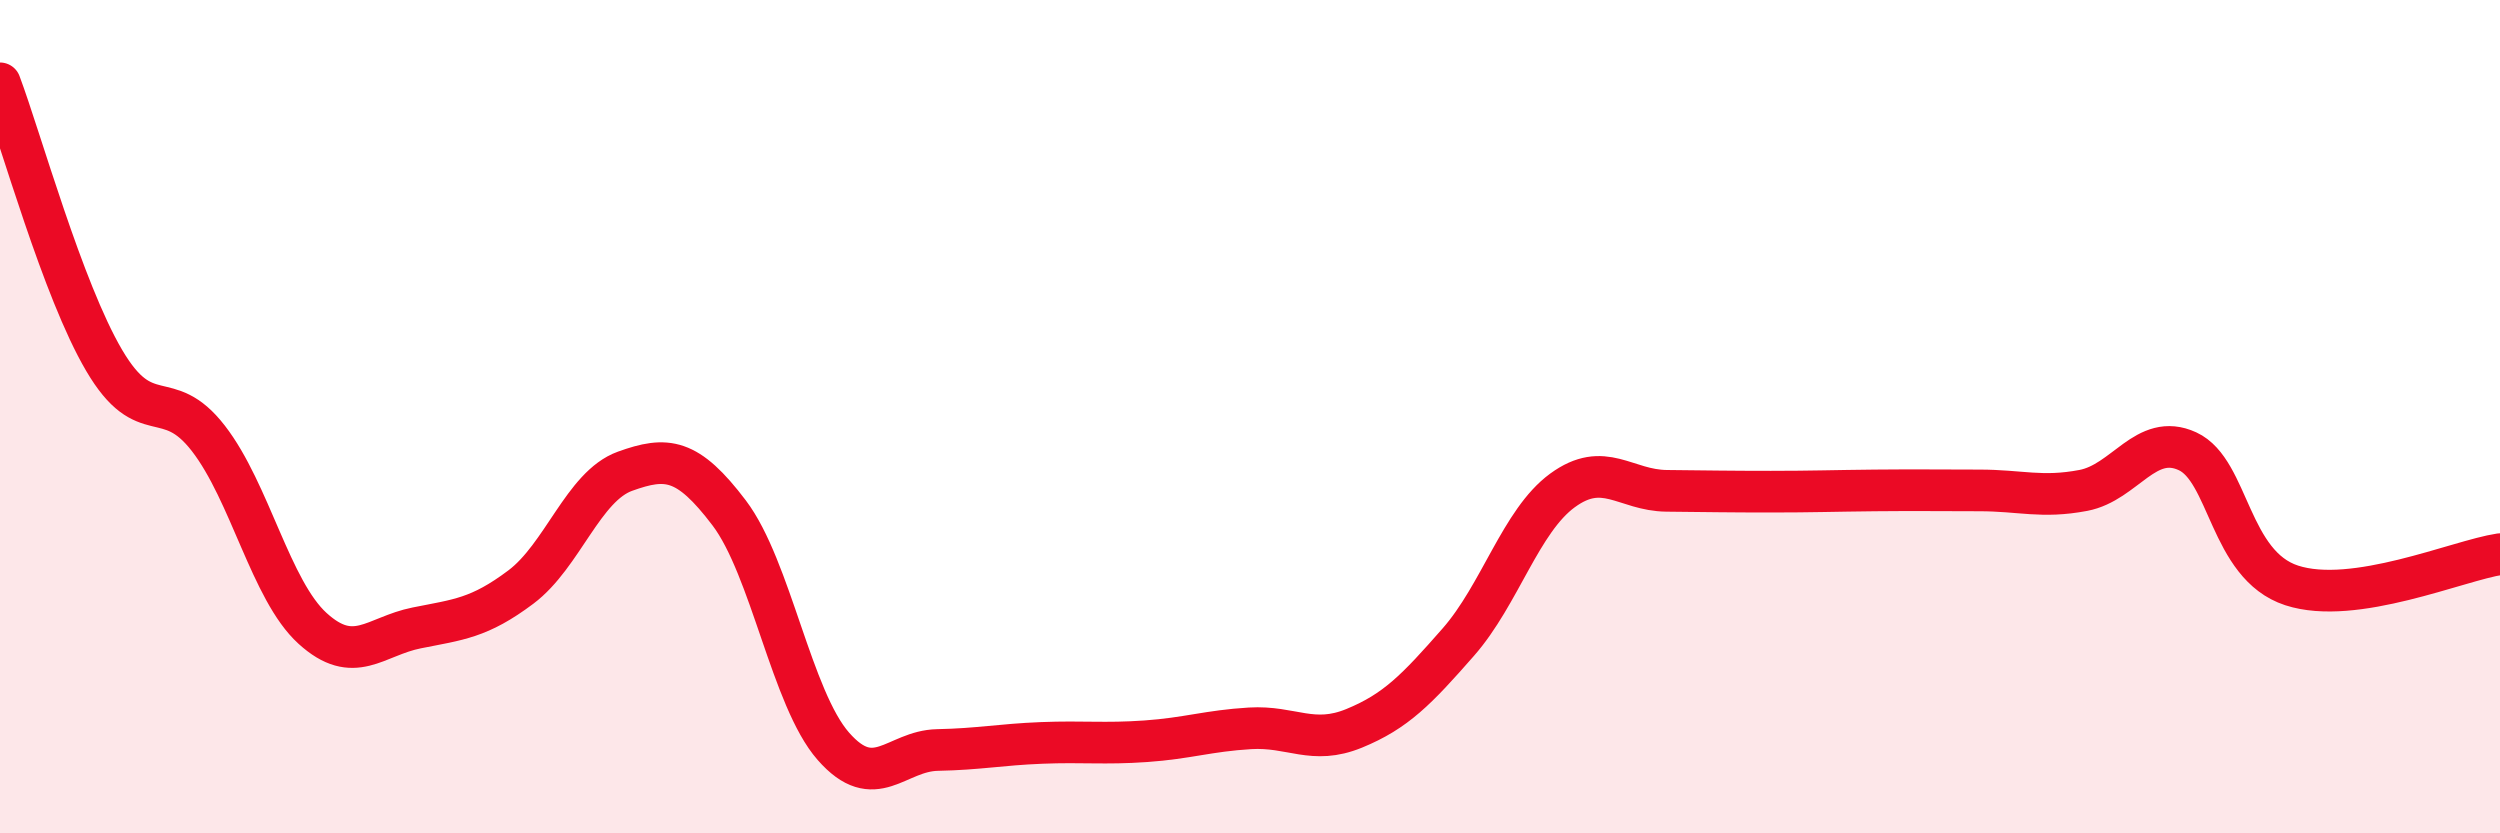
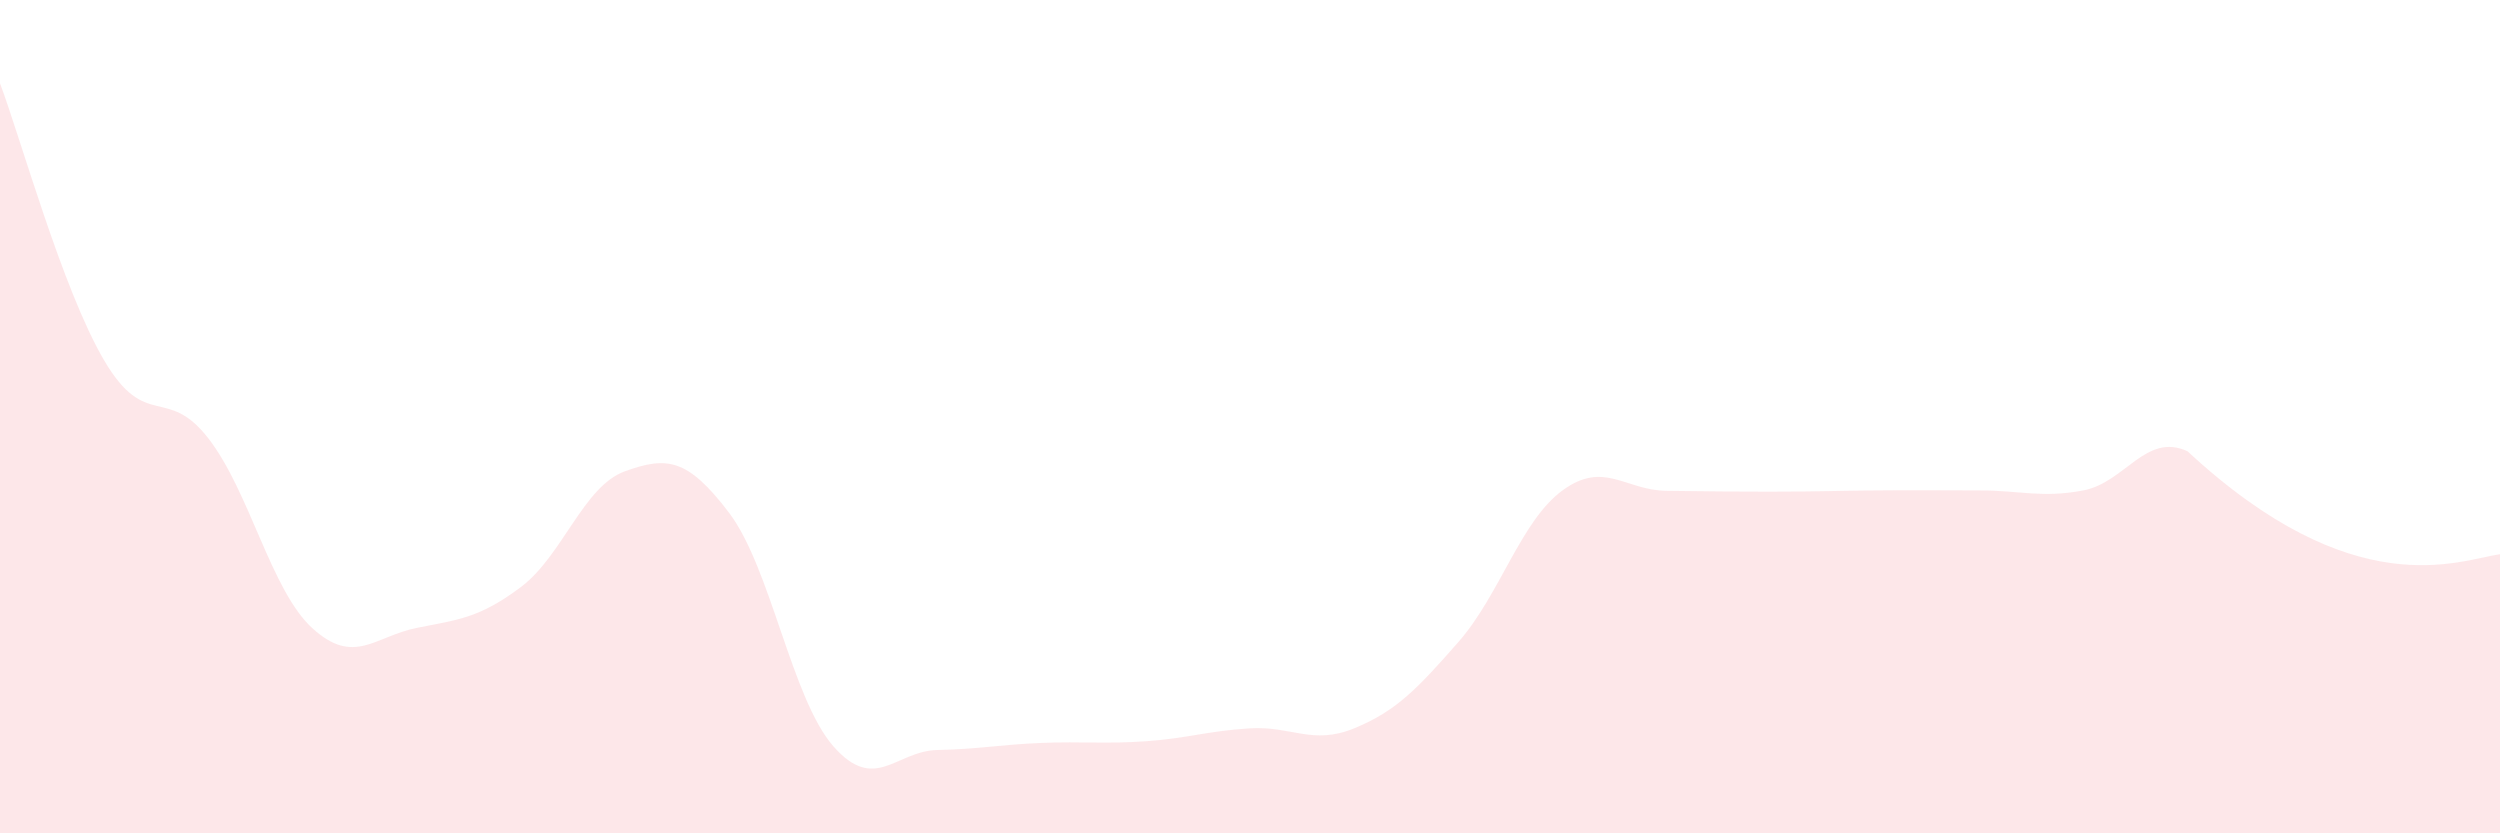
<svg xmlns="http://www.w3.org/2000/svg" width="60" height="20" viewBox="0 0 60 20">
-   <path d="M 0,2 C 0.5,3.33 1.5,6.95 2.5,8.65 C 3.5,10.35 4,9.23 5,10.52 C 6,11.81 6.5,14.17 7.5,15.08 C 8.5,15.99 9,15.27 10,15.07 C 11,14.87 11.5,14.84 12.5,14.09 C 13.5,13.34 14,11.67 15,11.31 C 16,10.95 16.5,10.99 17.5,12.31 C 18.5,13.63 19,16.77 20,17.91 C 21,19.05 21.5,18.02 22.5,18 C 23.5,17.98 24,17.87 25,17.83 C 26,17.79 26.5,17.86 27.5,17.79 C 28.5,17.72 29,17.54 30,17.48 C 31,17.42 31.5,17.89 32.5,17.48 C 33.5,17.07 34,16.55 35,15.41 C 36,14.27 36.5,12.5 37.5,11.77 C 38.5,11.04 39,11.77 40,11.78 C 41,11.79 41.5,11.8 42.5,11.8 C 43.5,11.8 44,11.78 45,11.77 C 46,11.76 46.5,11.77 47.5,11.77 C 48.5,11.77 49,11.96 50,11.77 C 51,11.58 51.5,10.37 52.5,10.83 C 53.5,11.29 53.5,13.56 55,14.05 C 56.5,14.54 59,13.45 60,13.3L60 20L0 20Z" fill="#EB0A25" opacity="0.1" stroke-linecap="round" stroke-linejoin="round" />
-   <path d="M 0,2 C 0.5,3.33 1.5,6.95 2.5,8.65 C 3.5,10.35 4,9.23 5,10.52 C 6,11.81 6.5,14.17 7.5,15.08 C 8.5,15.99 9,15.27 10,15.07 C 11,14.87 11.5,14.84 12.5,14.09 C 13.5,13.34 14,11.67 15,11.31 C 16,10.95 16.5,10.99 17.5,12.31 C 18.5,13.63 19,16.77 20,17.91 C 21,19.05 21.5,18.02 22.5,18 C 23.5,17.98 24,17.87 25,17.83 C 26,17.79 26.5,17.86 27.5,17.79 C 28.5,17.72 29,17.54 30,17.48 C 31,17.42 31.5,17.89 32.5,17.48 C 33.5,17.07 34,16.55 35,15.41 C 36,14.27 36.5,12.5 37.5,11.77 C 38.5,11.04 39,11.77 40,11.78 C 41,11.79 41.5,11.8 42.5,11.8 C 43.5,11.8 44,11.78 45,11.77 C 46,11.76 46.5,11.77 47.5,11.77 C 48.5,11.77 49,11.96 50,11.77 C 51,11.58 51.5,10.37 52.5,10.83 C 53.5,11.29 53.5,13.56 55,14.05 C 56.5,14.54 59,13.45 60,13.3" stroke="#EB0A25" stroke-width="1" fill="none" stroke-linecap="round" stroke-linejoin="round" />
+   <path d="M 0,2 C 0.5,3.33 1.5,6.95 2.5,8.65 C 3.5,10.35 4,9.23 5,10.52 C 6,11.81 6.5,14.17 7.5,15.08 C 8.5,15.99 9,15.27 10,15.07 C 11,14.87 11.5,14.84 12.5,14.09 C 13.5,13.34 14,11.67 15,11.31 C 16,10.95 16.5,10.99 17.5,12.31 C 18.5,13.63 19,16.77 20,17.91 C 21,19.05 21.5,18.02 22.5,18 C 23.5,17.98 24,17.87 25,17.83 C 26,17.79 26.5,17.86 27.5,17.79 C 28.5,17.72 29,17.54 30,17.48 C 31,17.42 31.5,17.89 32.5,17.48 C 33.5,17.07 34,16.55 35,15.41 C 36,14.27 36.5,12.5 37.5,11.77 C 38.5,11.04 39,11.77 40,11.78 C 41,11.79 41.5,11.8 42.5,11.8 C 43.5,11.8 44,11.78 45,11.77 C 46,11.76 46.5,11.77 47.5,11.77 C 48.5,11.77 49,11.96 50,11.77 C 51,11.58 51.5,10.37 52.5,10.83 C 56.5,14.54 59,13.45 60,13.3L60 20L0 20Z" fill="#EB0A25" opacity="0.1" stroke-linecap="round" stroke-linejoin="round" />
</svg>